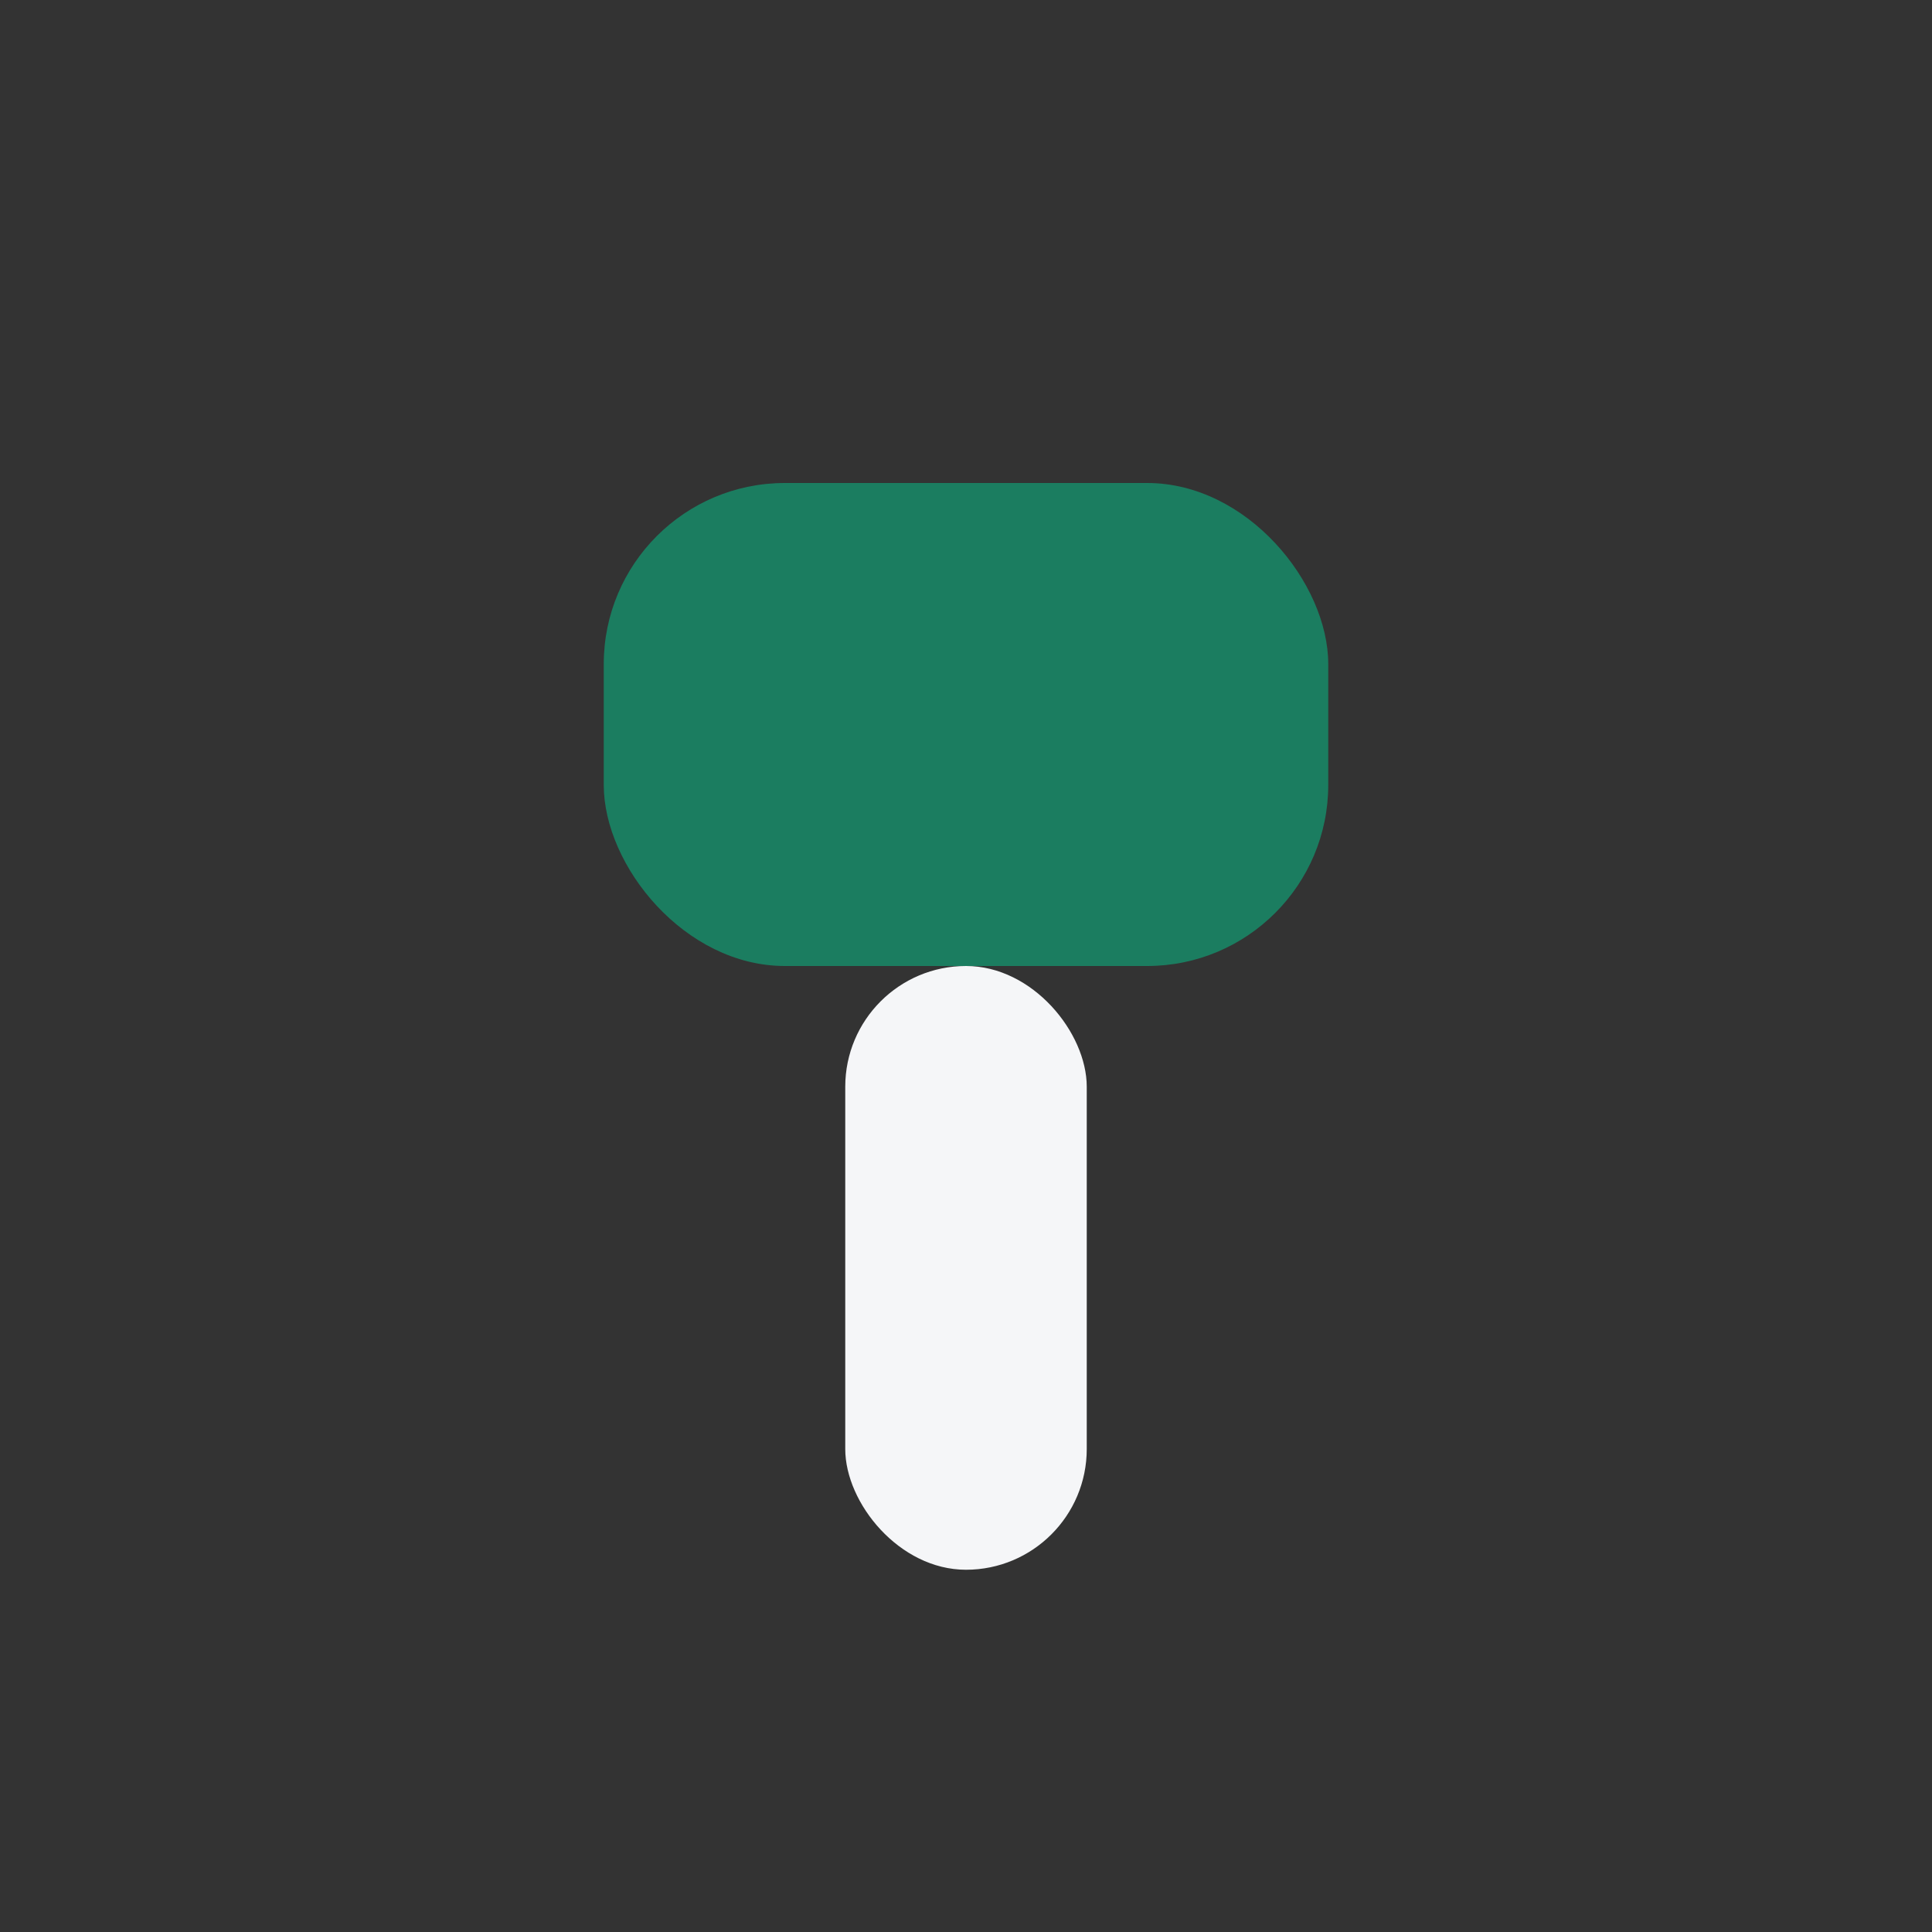
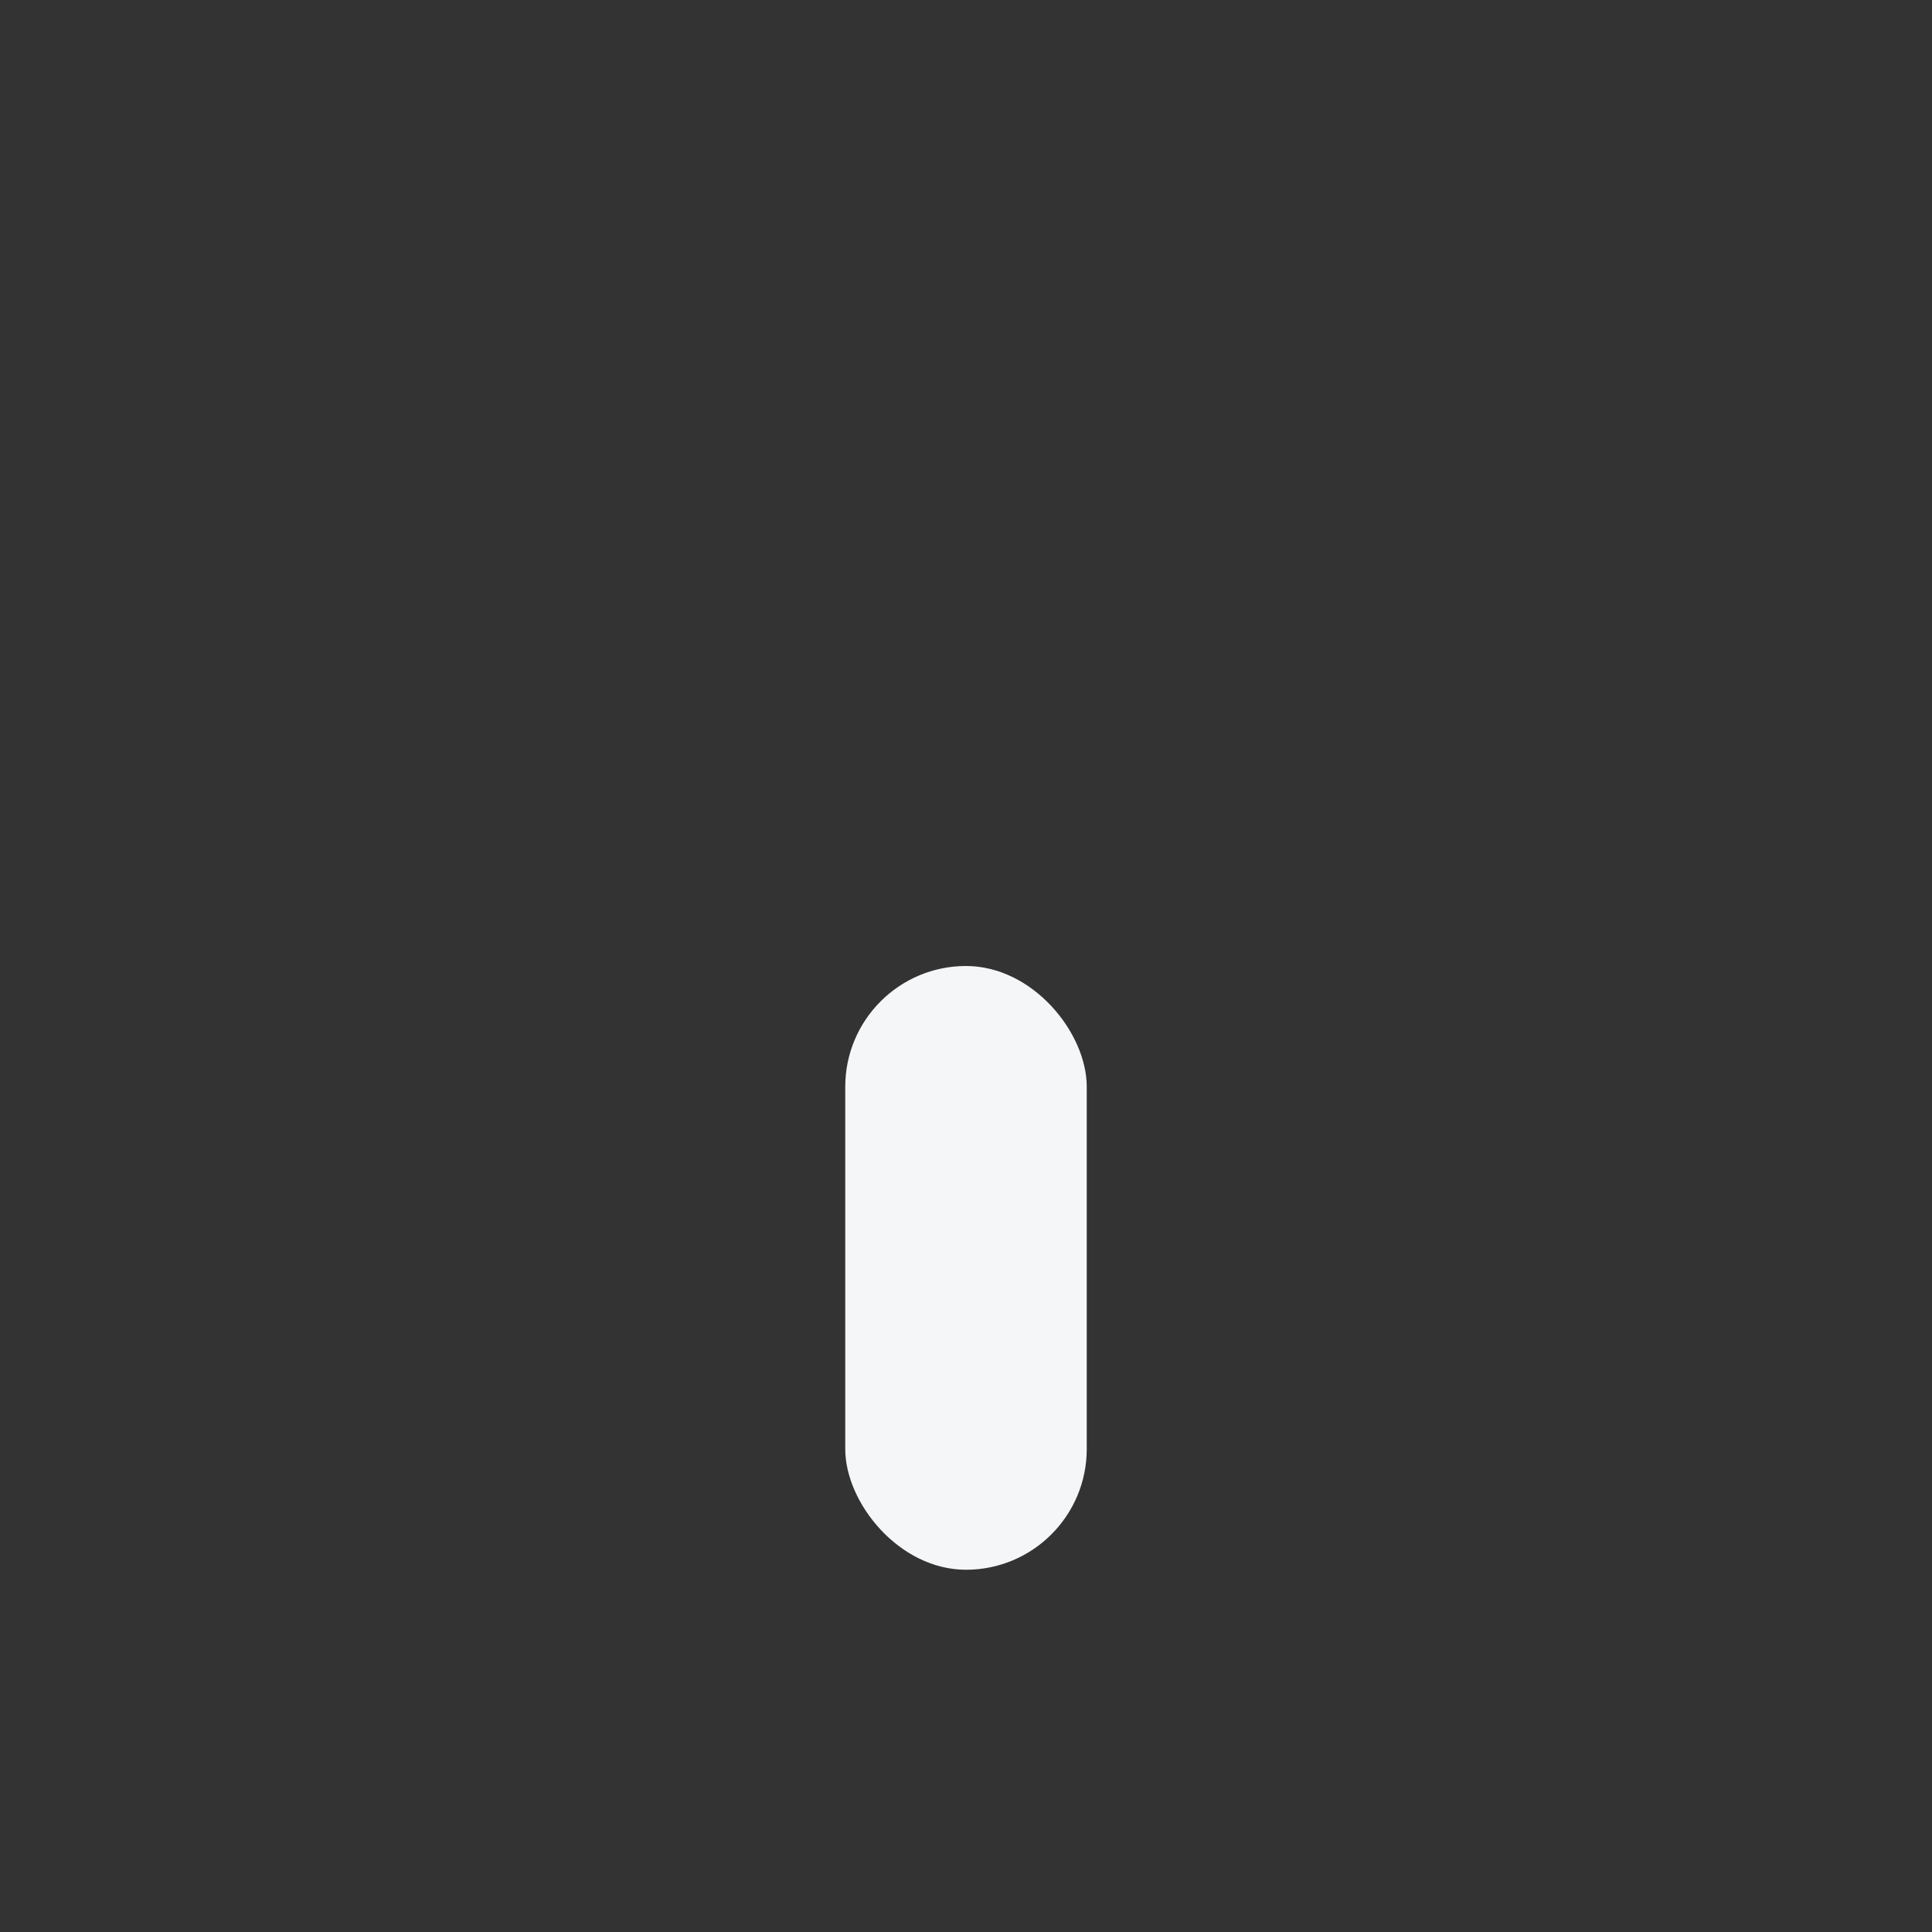
<svg xmlns="http://www.w3.org/2000/svg" width="32" height="32" viewBox="0 0 32 32">
  <rect x="0" y="0" width="32" height="32" fill="#333333" stroke="none" />
-   <rect x="10" y="8" width="12" height="8" rx="3" fill="#1B7D60" />
  <rect x="14" y="16" width="4" height="10" rx="2" fill="#F5F6F8" />
</svg>